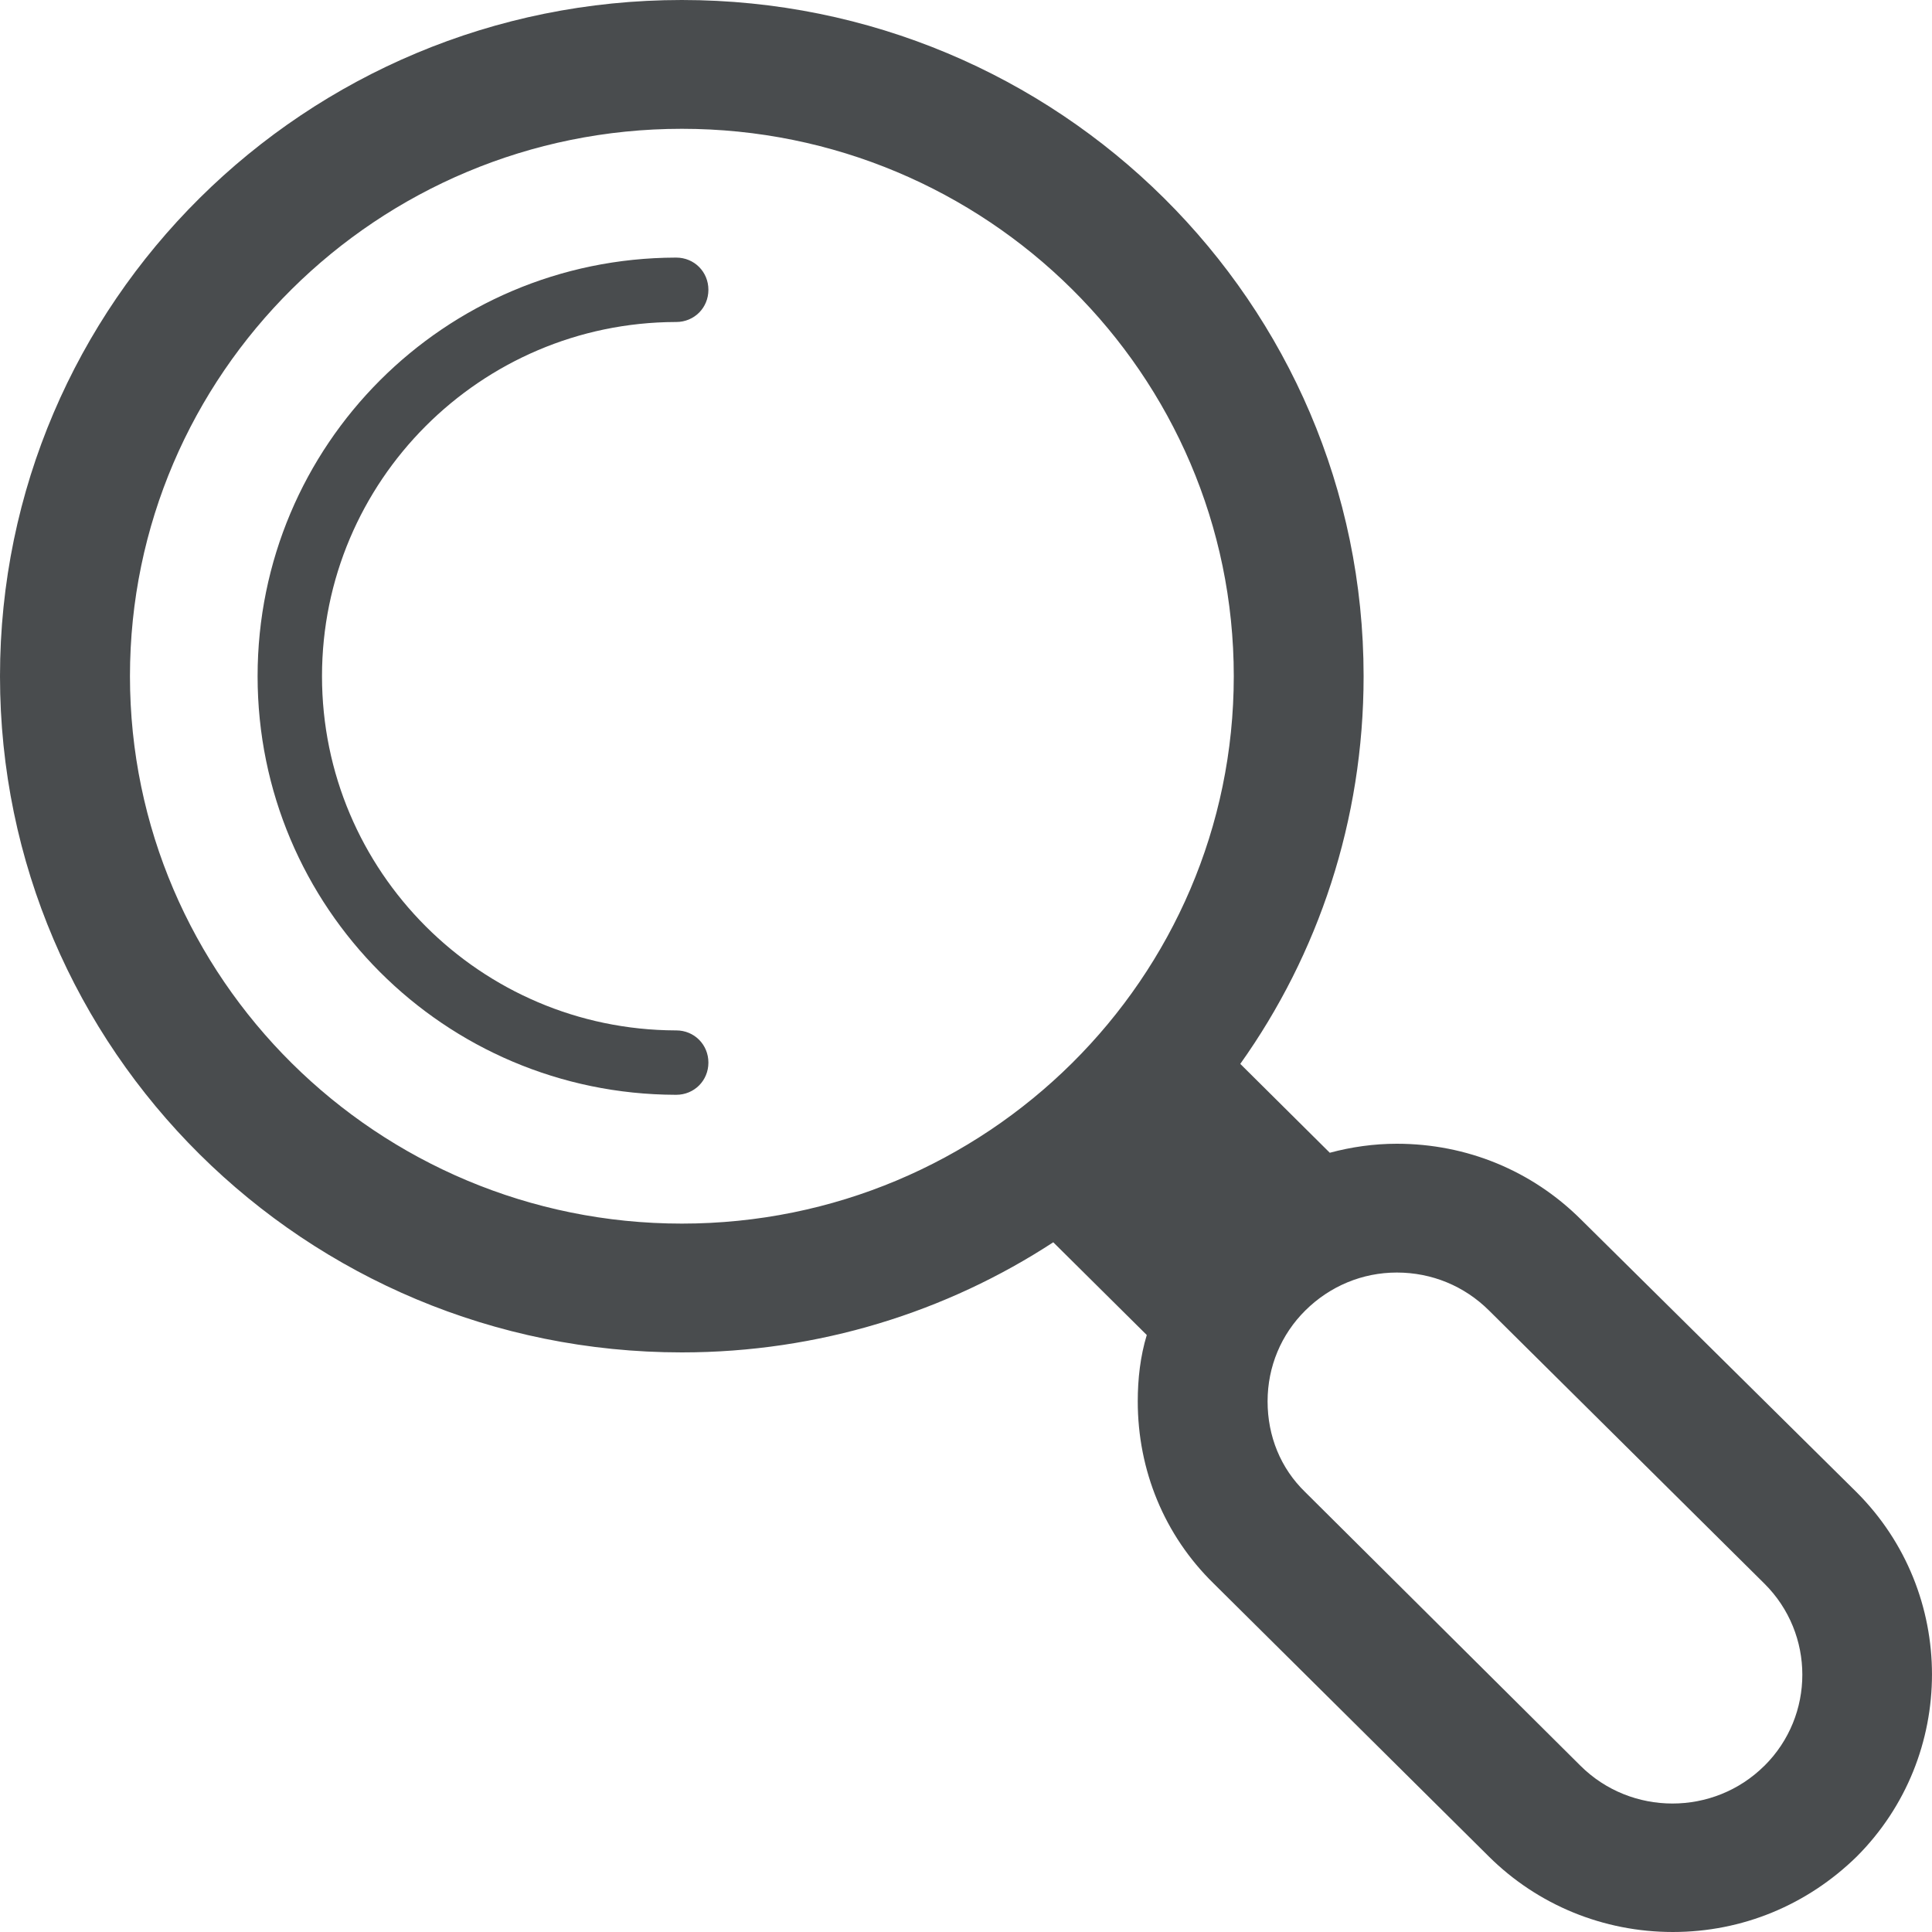
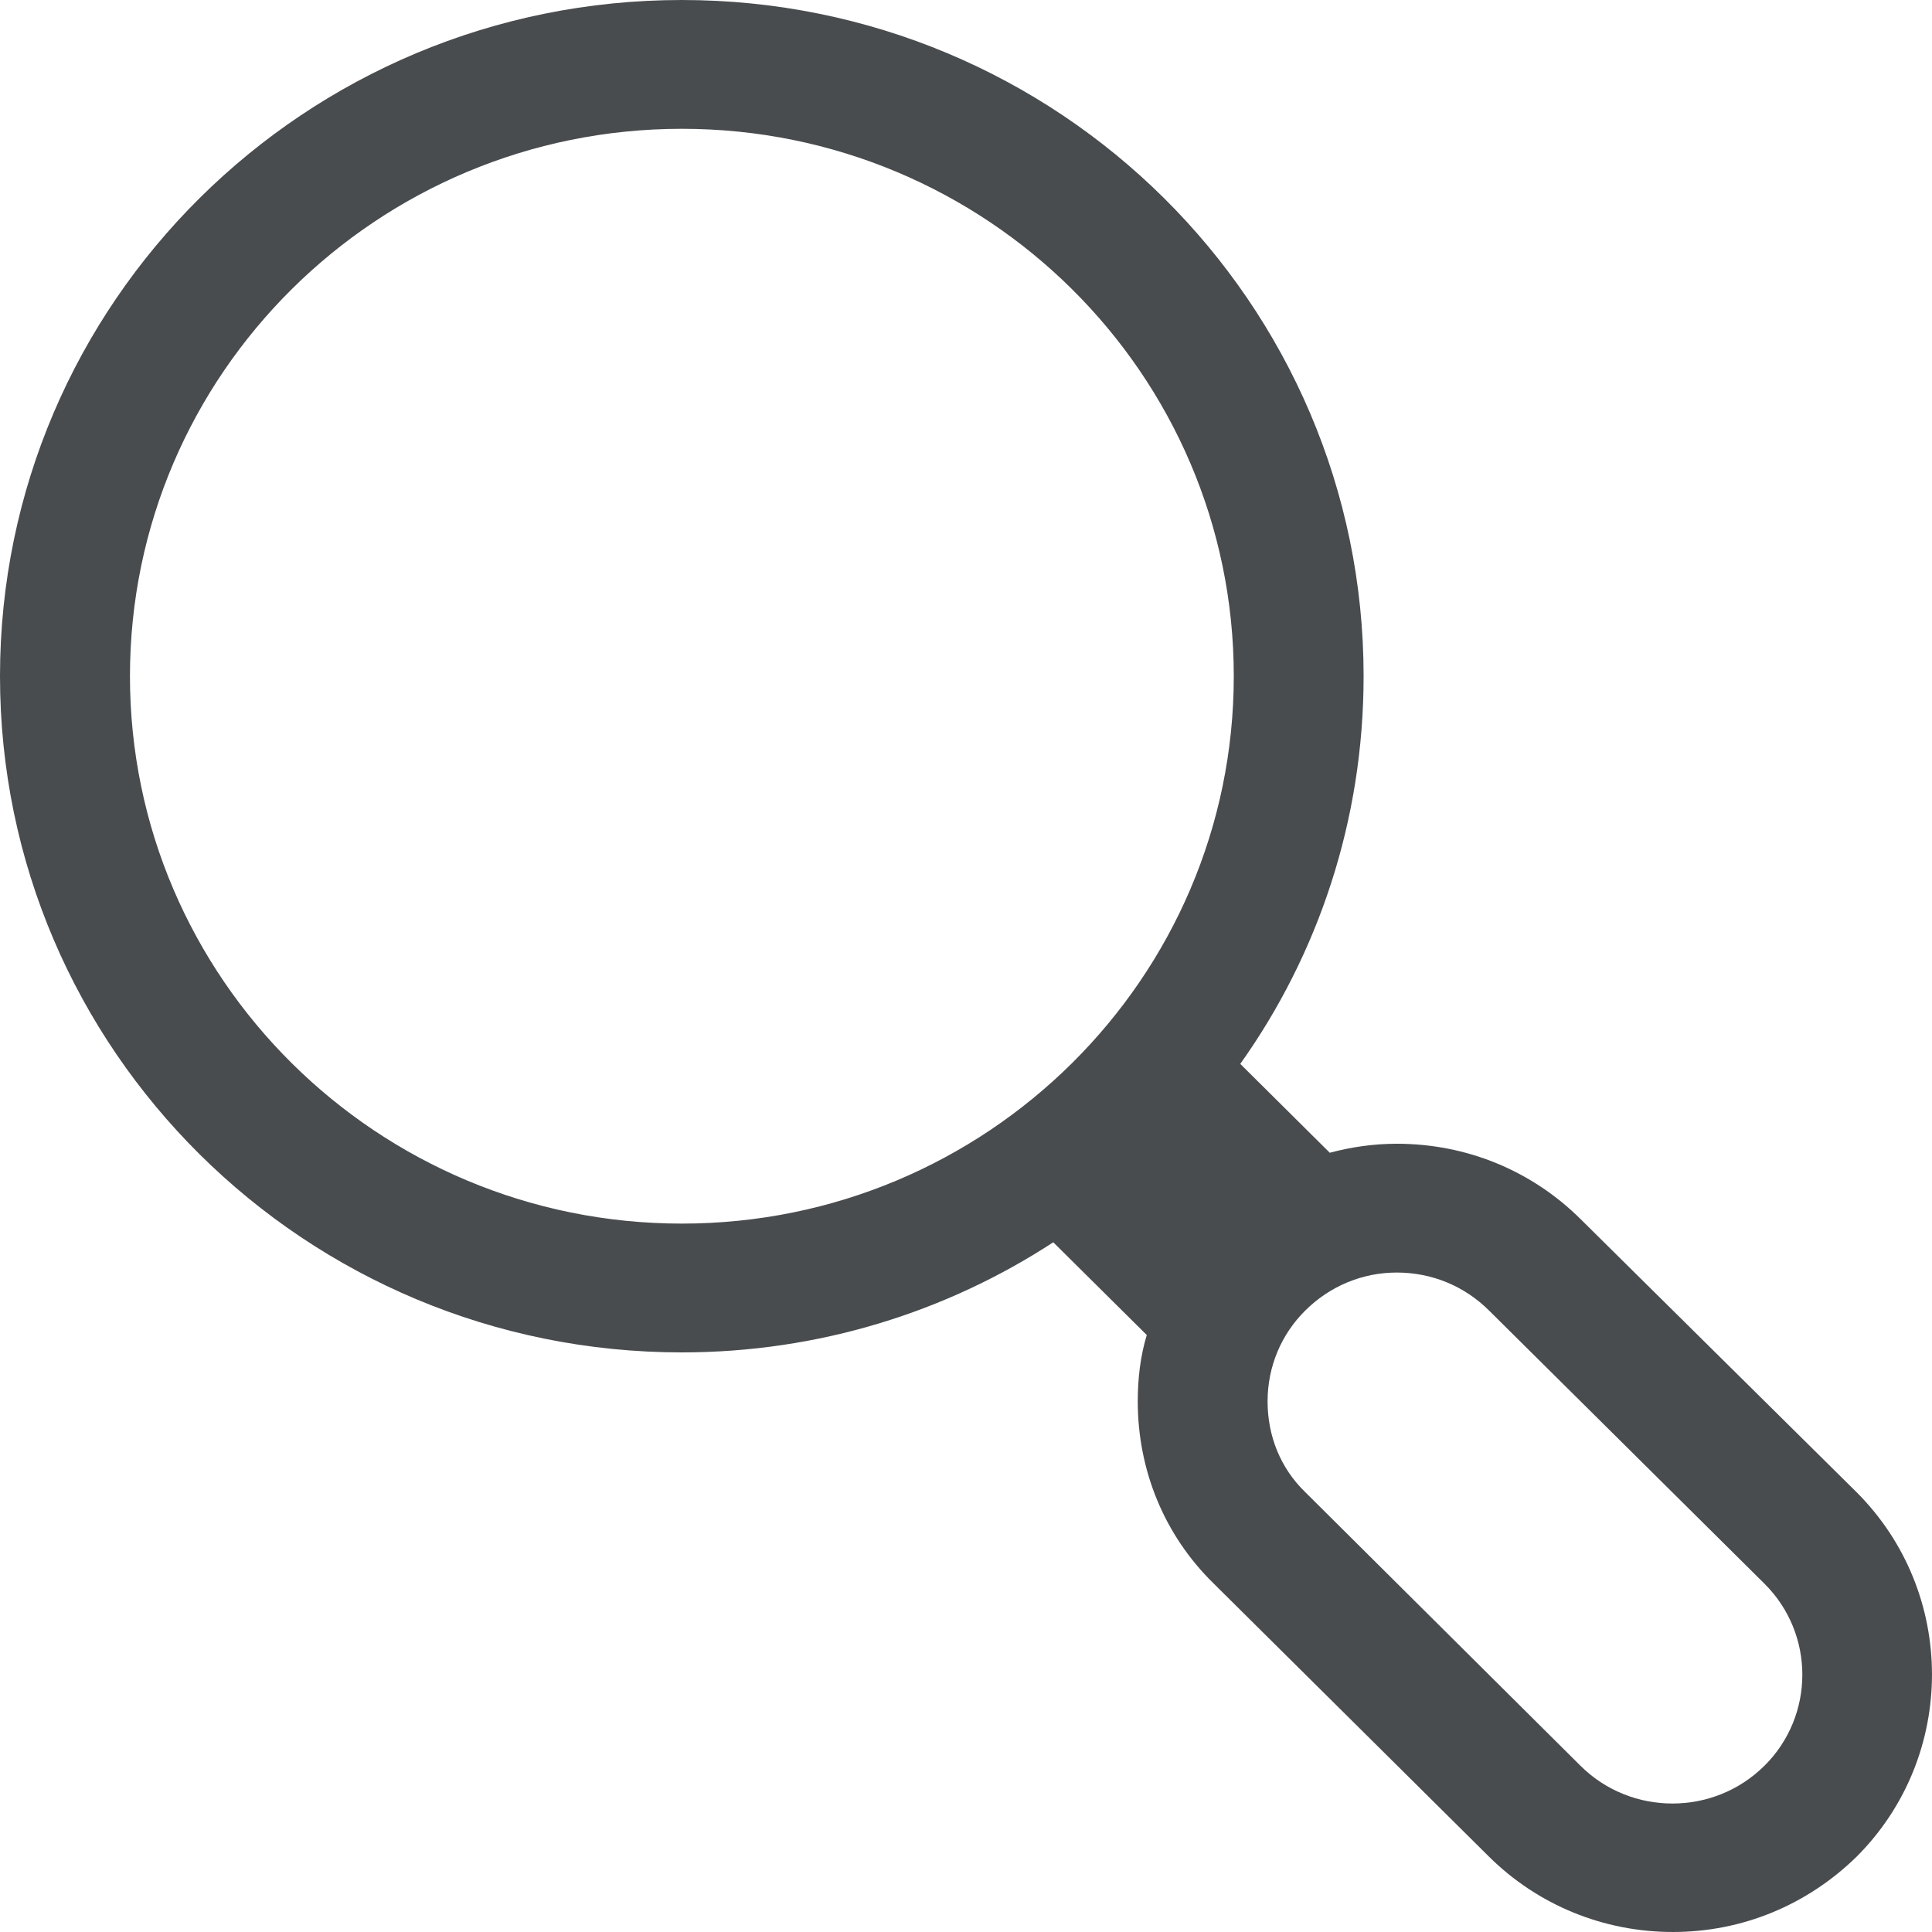
<svg xmlns="http://www.w3.org/2000/svg" width="30" height="30" viewBox="0 0 30 30">
  <path fill="#494c4e" d="M28.828 23.17l-4.285-4.24c-.756-.75-1.765-1.17-2.854-1.17-.354 0-.707.05-1.04.14l-1.39-1.38c1.21-1.7 1.915-3.78 1.915-6.02 0-5.8-4.74-10.5-10.587-10.5S0 4.7 0 10.5 4.74 21 10.587 21c2.128 0 4.114-.63 5.768-1.71l1.452 1.44c-.1.33-.14.68-.14 1.03 0 1.07.412 2.08 1.18 2.83l4.274 4.24c.757.75 1.776 1.17 2.855 1.17 1.08 0 2.087-.42 2.854-1.17 1.56-1.56 1.56-4.1-.002-5.66zM2.018 10.5c0-4.69 3.84-8.5 8.57-8.5s8.57 3.81 8.57 8.5-3.842 8.5-8.57 8.5-8.57-3.81-8.57-8.5zm25.378 16.92c-.786.78-2.067.78-2.853 0l-4.275-4.25c-.383-.37-.585-.87-.585-1.41 0-.54.212-1.04.585-1.41.383-.38.887-.59 1.422-.59.544 0 1.05.21 1.432.59l4.275 4.24c.786.78.786 2.05 0 2.83z" />
-   <path fill="#494c4e" d="M11 16.5c0 .28-.22.5-.5.5h-.01C6.9 16.99 4 14.09 4 10.5S6.9 4.01 10.49 4h.01c.28 0 .5.22.5.5s-.22.5-.5.5h-.01C7.46 5.01 5 7.47 5 10.5s2.46 5.49 5.49 5.5h.01c.28 0 .5.22.5.5z" />
</svg>